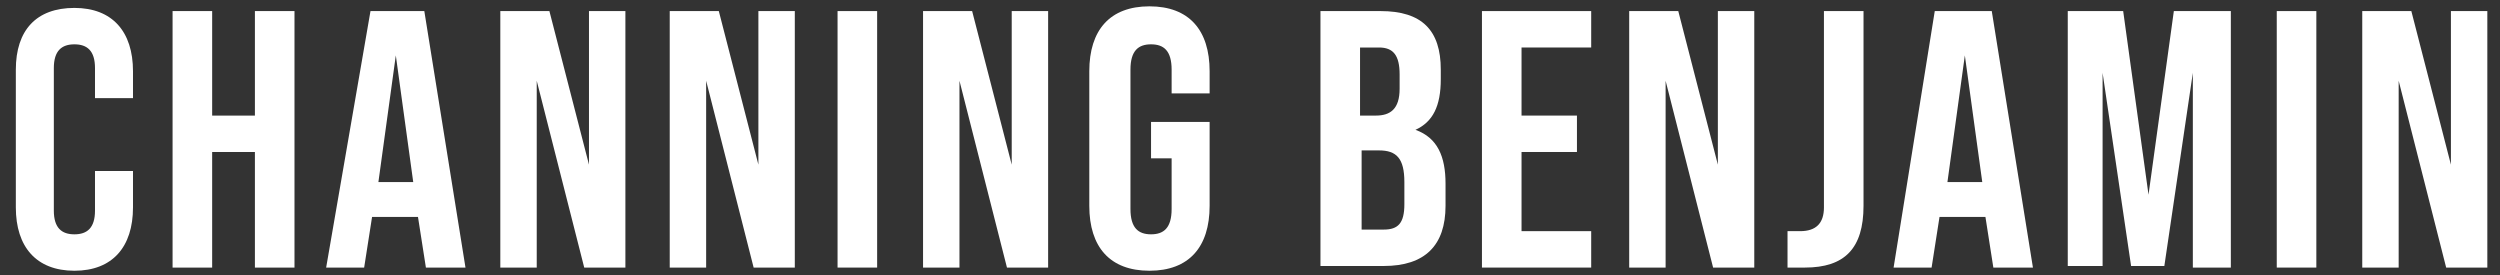
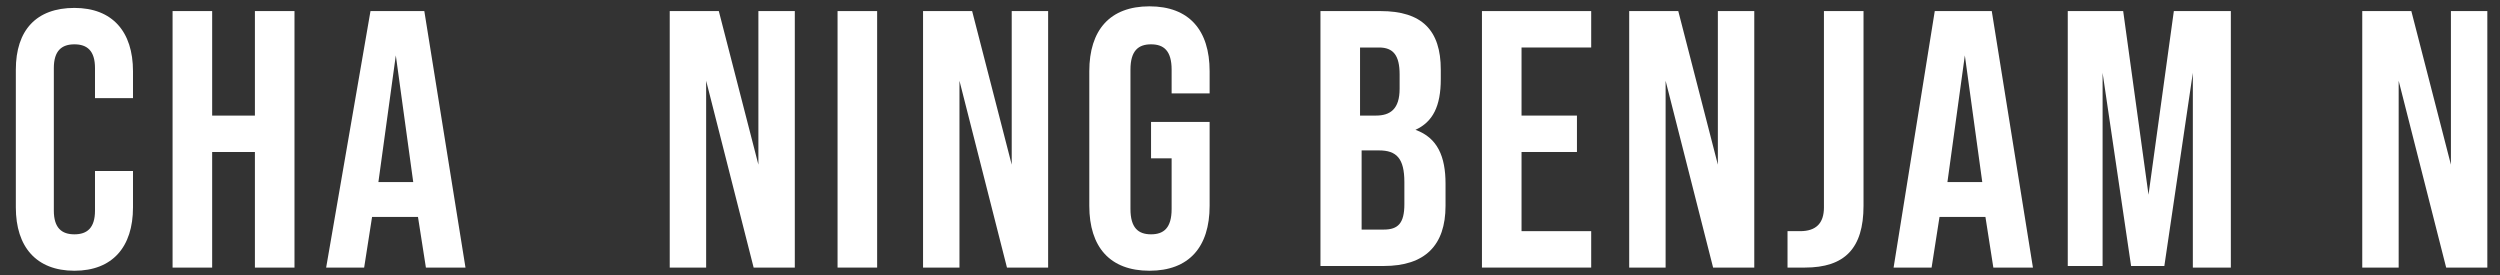
<svg xmlns="http://www.w3.org/2000/svg" id="Layer_1" viewBox="0 0 157.9 17.4">
  <rect x="0" y="0" width="157.9" height="17.4" fill="#333333" stroke="none" />
  <defs>
    <style>      .st0 {        fill: #fff;      }    </style>
  </defs>
  <g id="Layer_11" data-name="Layer_1">
    <g>
      <path class="st0" d="M1,13.1V4.4C1,1.9,2.3.5,4.7.5s3.7,1.5,3.7,4v1.7h-2.4v-1.9c0-1.1-.5-1.5-1.3-1.5s-1.3.4-1.3,1.5v9c0,1.1.5,1.5,1.3,1.5s1.3-.4,1.3-1.5v-2.5h2.4v2.3c0,2.5-1.3,4-3.7,4s-3.7-1.5-3.7-4Z" />
      <path class="st0" d="M10.9.7h2.5v6.6h2.7V.7h2.5v16.2h-2.5v-7.3h-2.7v7.3h-2.5s0-16.2,0-16.2Z" />
      <path class="st0" d="M23.4.7h3.4l2.6,16.2h-2.5l-.5-3.2h-2.9l-.5,3.2h-2.4L23.4.7ZM26.1,11.5l-1.1-8h0l-1.1,8h2.3,0Z" />
-       <path class="st0" d="M31.5.7h3.2l2.5,9.7h0V.7h2.3v16.2h-2.6l-3-11.8h0v11.8h-2.3V.7h-.1Z" />
      <path class="st0" d="M42.2.7h3.2l2.5,9.7h0V.7h2.3v16.2h-2.6l-3-11.8h0v11.8h-2.3V.7h-.1Z" />
      <path class="st0" d="M52.9.7h2.5v16.2h-2.5V.7Z" />
      <path class="st0" d="M58.2.7h3.2l2.5,9.7h0V.7h2.3v16.2h-2.6l-3-11.8h0v11.8h-2.3V.7h-.1Z" />
      <path class="st0" d="M68.8,13V4.5c0-2.6,1.3-4.1,3.8-4.1s3.8,1.5,3.8,4.1v1.4h-2.4v-1.5c0-1.2-.5-1.6-1.3-1.6s-1.3.4-1.3,1.6v8.8c0,1.2.5,1.6,1.3,1.6s1.3-.4,1.3-1.6v-3.2h-1.3v-2.3h3.7v5.3c0,2.6-1.3,4.1-3.8,4.1s-3.8-1.5-3.8-4.1Z" />
      <path class="st0" d="M83.4.7h3.8c2.6,0,3.8,1.2,3.8,3.7v.6c0,1.7-.5,2.7-1.6,3.2h0c1.4.5,1.9,1.7,1.9,3.4v1.4c0,2.5-1.3,3.8-3.9,3.8h-4s0-16.1,0-16.1ZM86.9,7.3c.9,0,1.5-.4,1.5-1.7v-.9c0-1.2-.4-1.7-1.3-1.7h-1.2v4.3h1ZM87.4,14.5c.9,0,1.3-.4,1.3-1.6v-1.4c0-1.5-.5-2-1.6-2h-1.1v5h1.5-.1Z" />
      <path class="st0" d="M93.6.7h6.9v2.3h-4.4v4.3h3.5v2.3h-3.5v5h4.4v2.3h-6.9V.7Z" />
      <path class="st0" d="M102.8.7h3.2l2.5,9.7h0V.7h2.3v16.2h-2.6l-3-11.8h0v11.8h-2.3V.7h0Z" />
      <path class="st0" d="M112.9,16.9v-2.3h.8c1,0,1.5-.5,1.5-1.5V.7h2.5v12.3c0,2.7-1.2,3.9-3.7,3.9s-.8,0-1.2,0h0Z" />
      <path class="st0" d="M122.4.7h3.4l2.6,16.2h-2.5l-.5-3.2h-2.9l-.5,3.2h-2.4l2.6-16.2h.2ZM125.2,11.5l-1.1-8h0l-1.1,8h2.3-.1Z" />
      <path class="st0" d="M130.5.7h3.6l1.6,11.6h0l1.6-11.6h3.6v16.2h-2.4V4.6h0l-1.8,12.2h-2.1l-1.8-12.2h0v12.2h-2.2V.7h-.1Z" />
-       <path class="st0" d="M143.8.7h2.5v16.2h-2.5V.7Z" />
      <path class="st0" d="M149.1.7h3.2l2.5,9.7h0V.7h2.3v16.2h-2.6l-3-11.8h0v11.8h-2.3V.7h0Z" />
    </g>
  </g>
</svg>